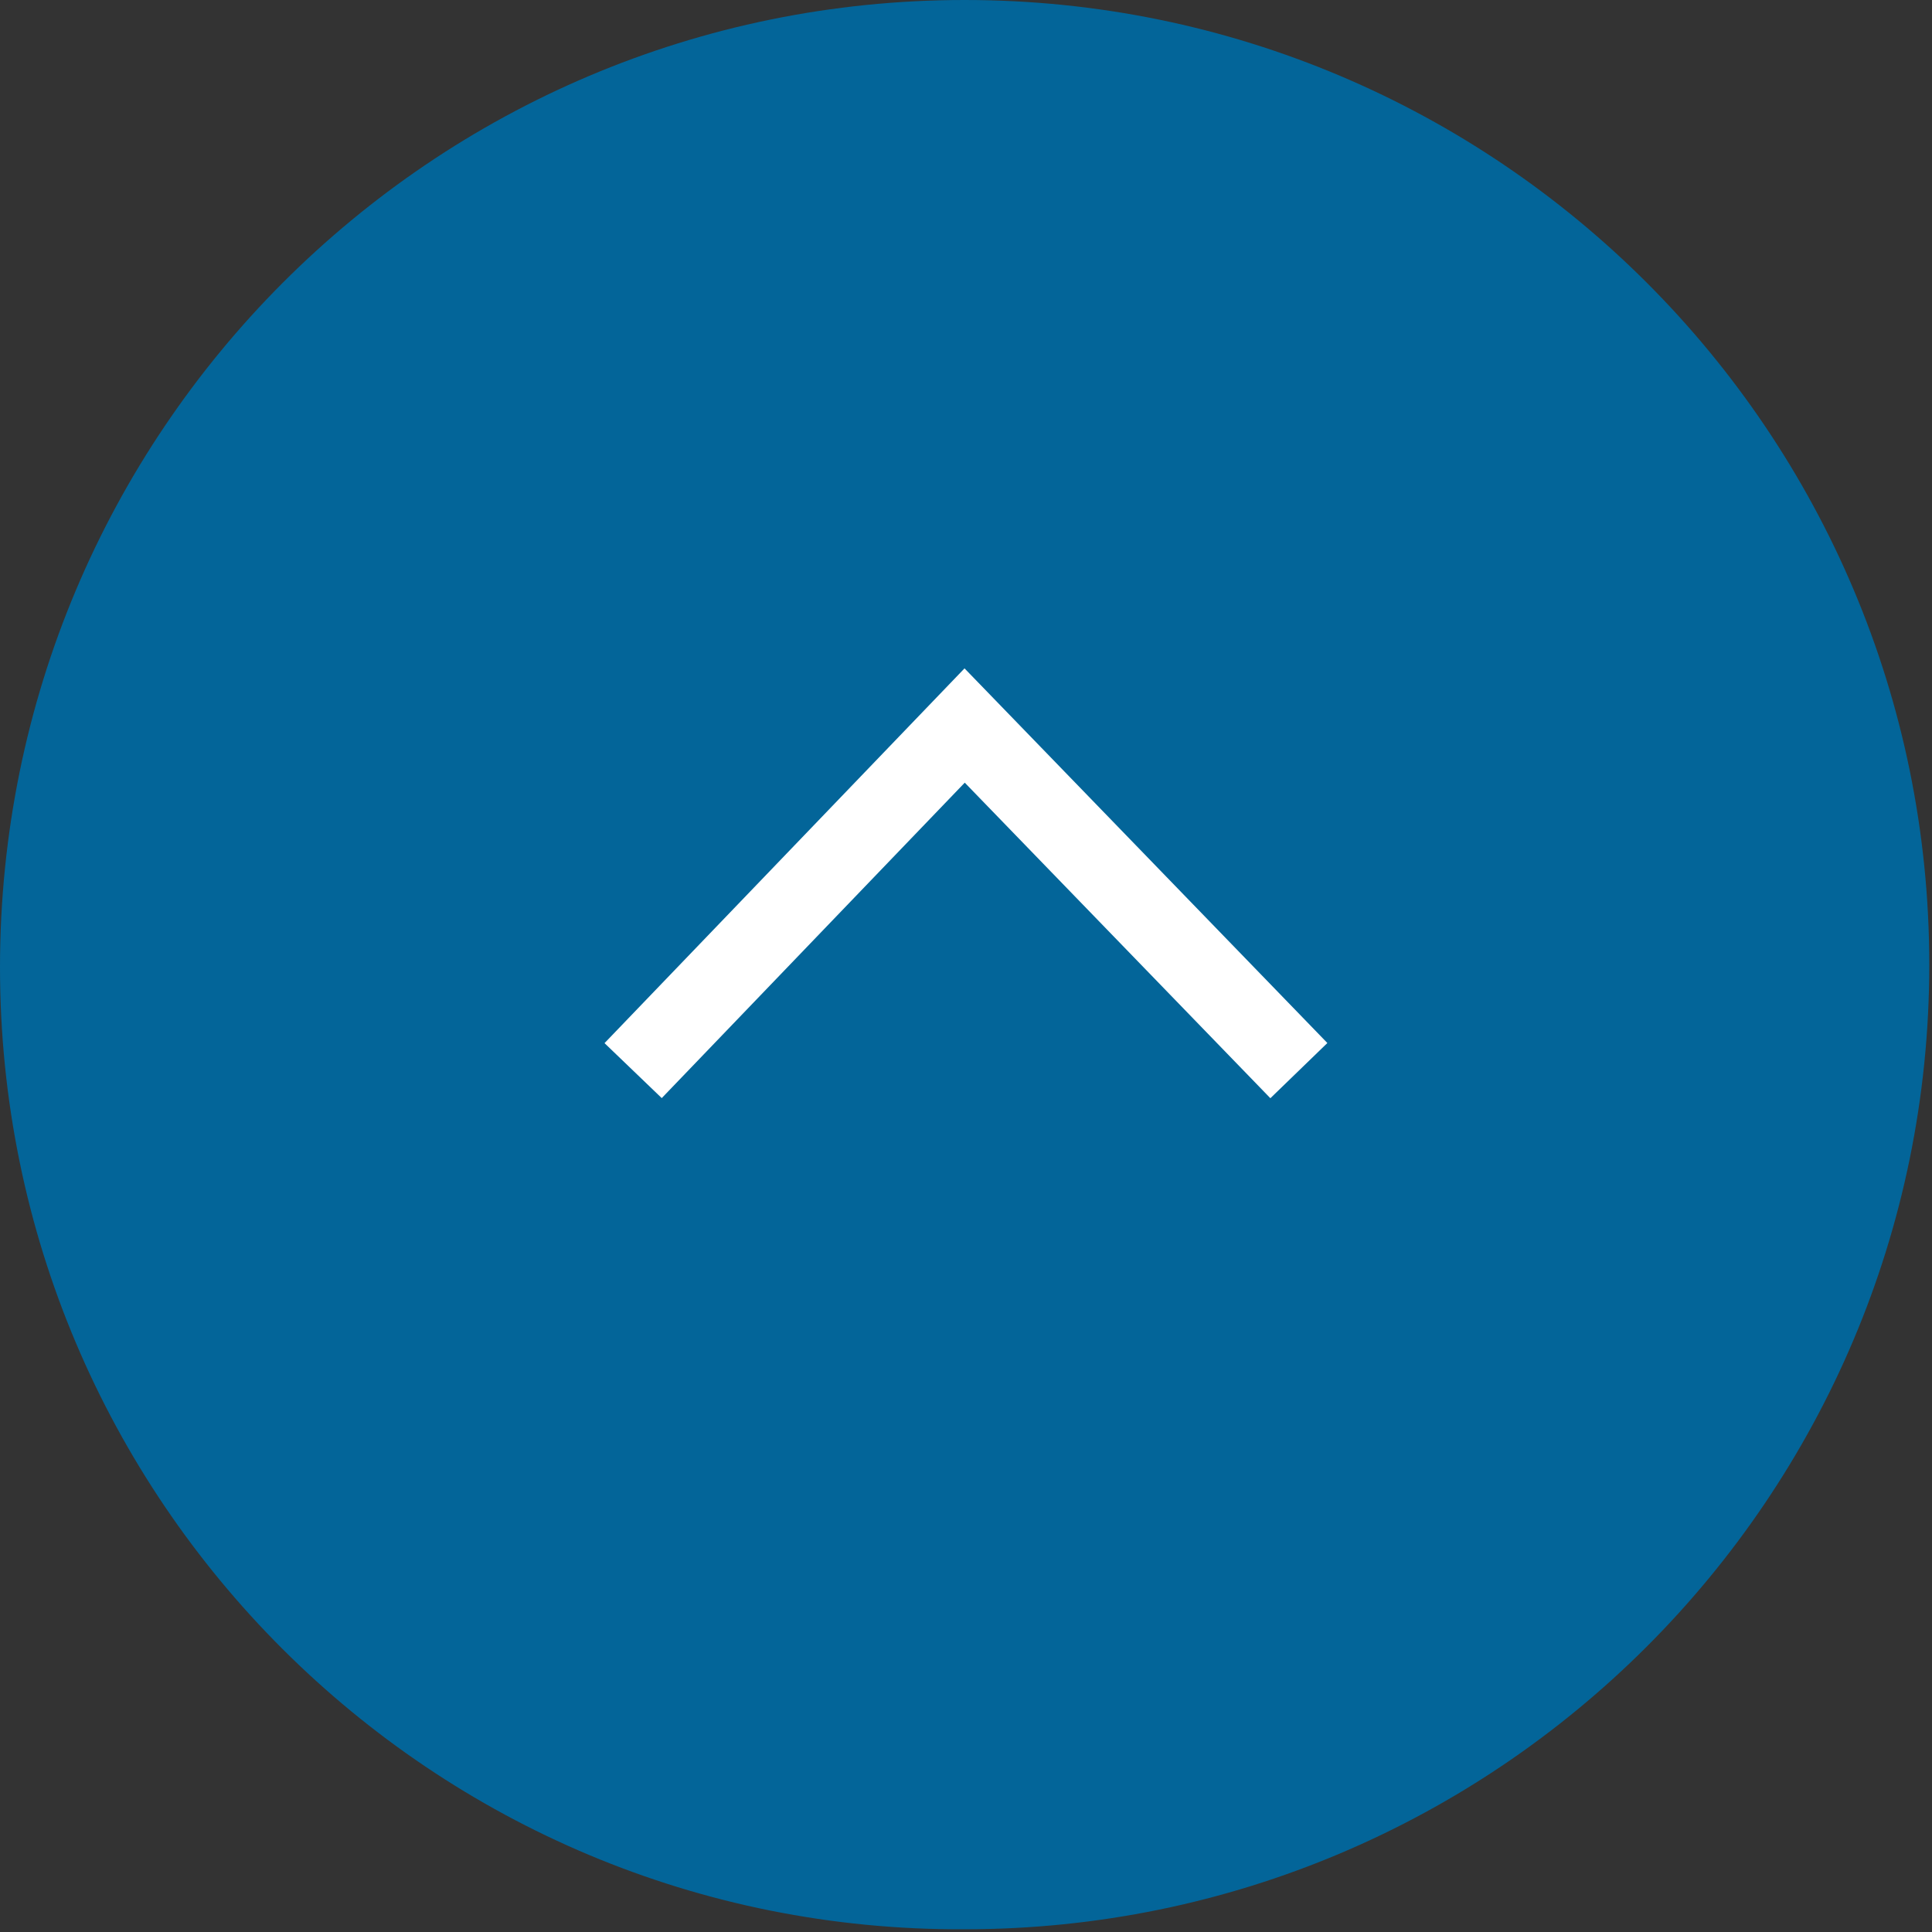
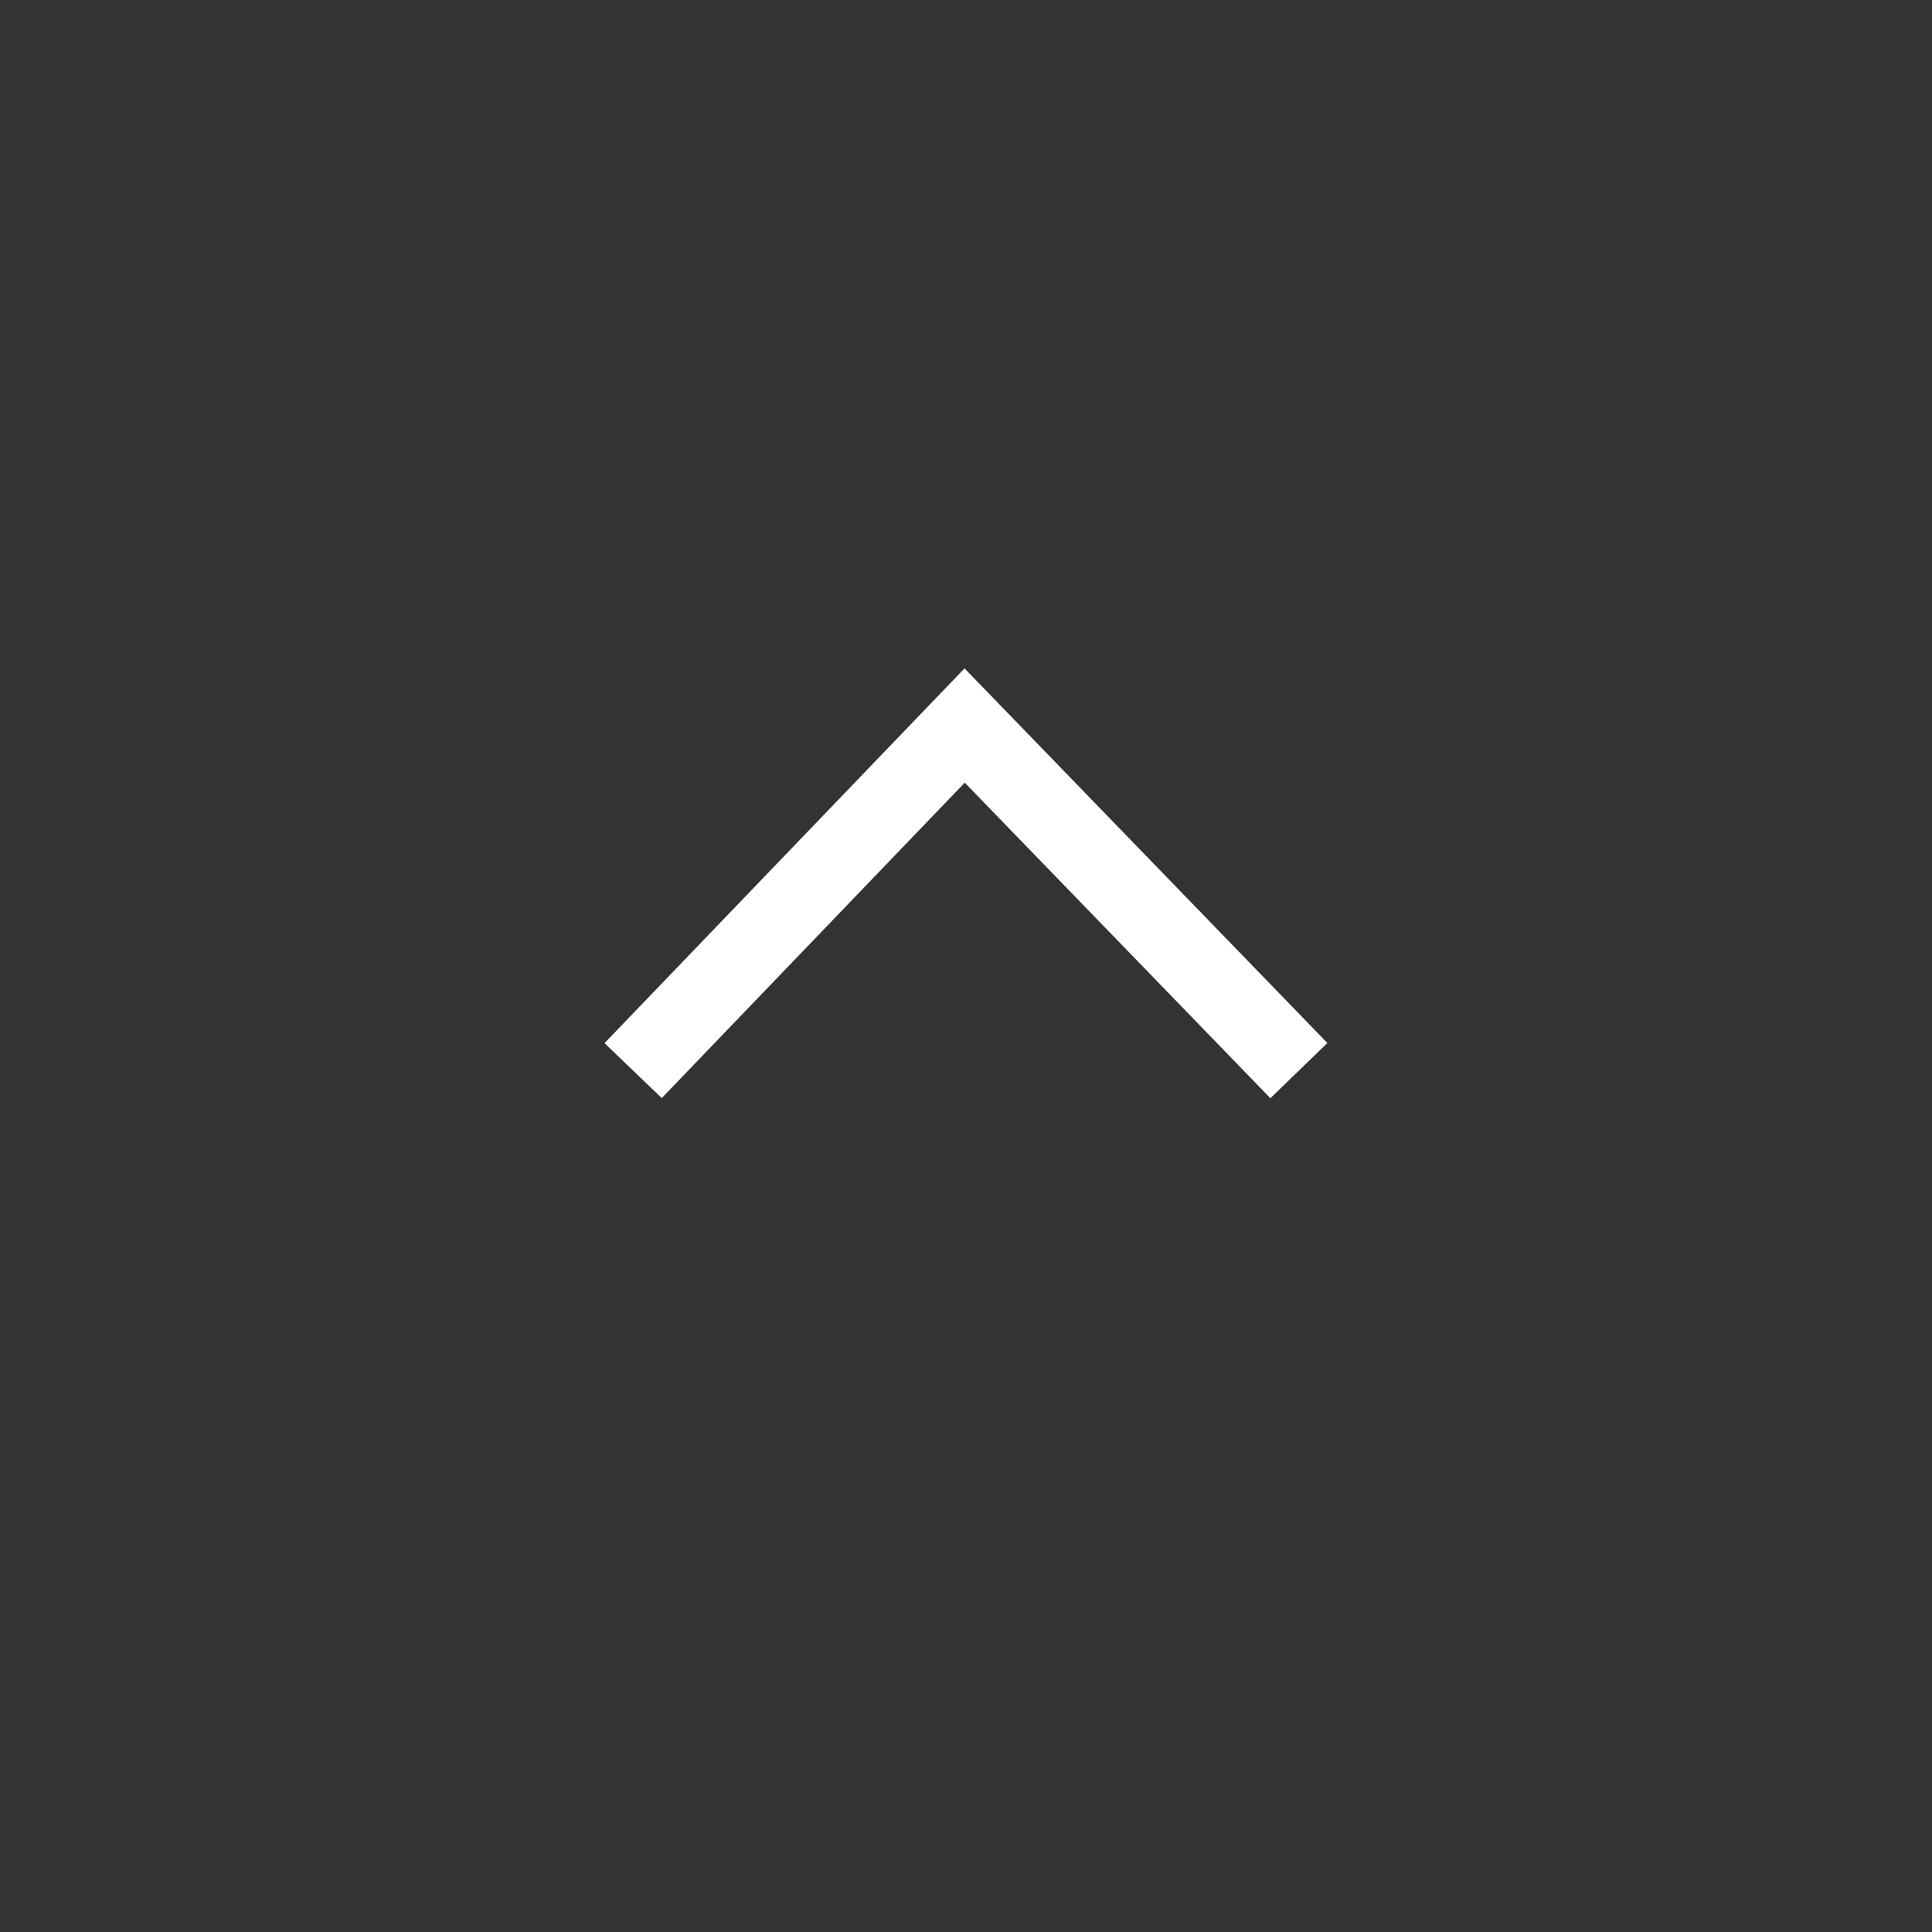
<svg xmlns="http://www.w3.org/2000/svg" version="1.1" id="_レイヤー_2" x="0px" y="0px" viewBox="0 0 71.1 71.1" style="enable-background:new 0 0 71.1 71.1;" xml:space="preserve">
  <rect x="0" y="0" width="71.1" height="71.1" fill="#333333" stroke="none" />
  <style type="text/css">
	.st0{fill:#036599;}
	.st1{fill:none;stroke:#FFFFFF;stroke-width:2.92;stroke-miterlimit:10;}
</style>
  <g id="_レイヤー_1-2">
    <g>
-       <path class="st0" d="M0,35.6L0,35.6C0,15.9,15.9,0,35.5,0h0c19.6,0,35.5,15.9,35.5,35.5v0c0,19.6-15.9,35.5-35.5,35.5h0    C15.9,71.1,0,55.2,0,35.6z" />
      <polyline class="st1" points="47.8,39.4 35.5,26.7 23.3,39.4   " />
    </g>
  </g>
</svg>